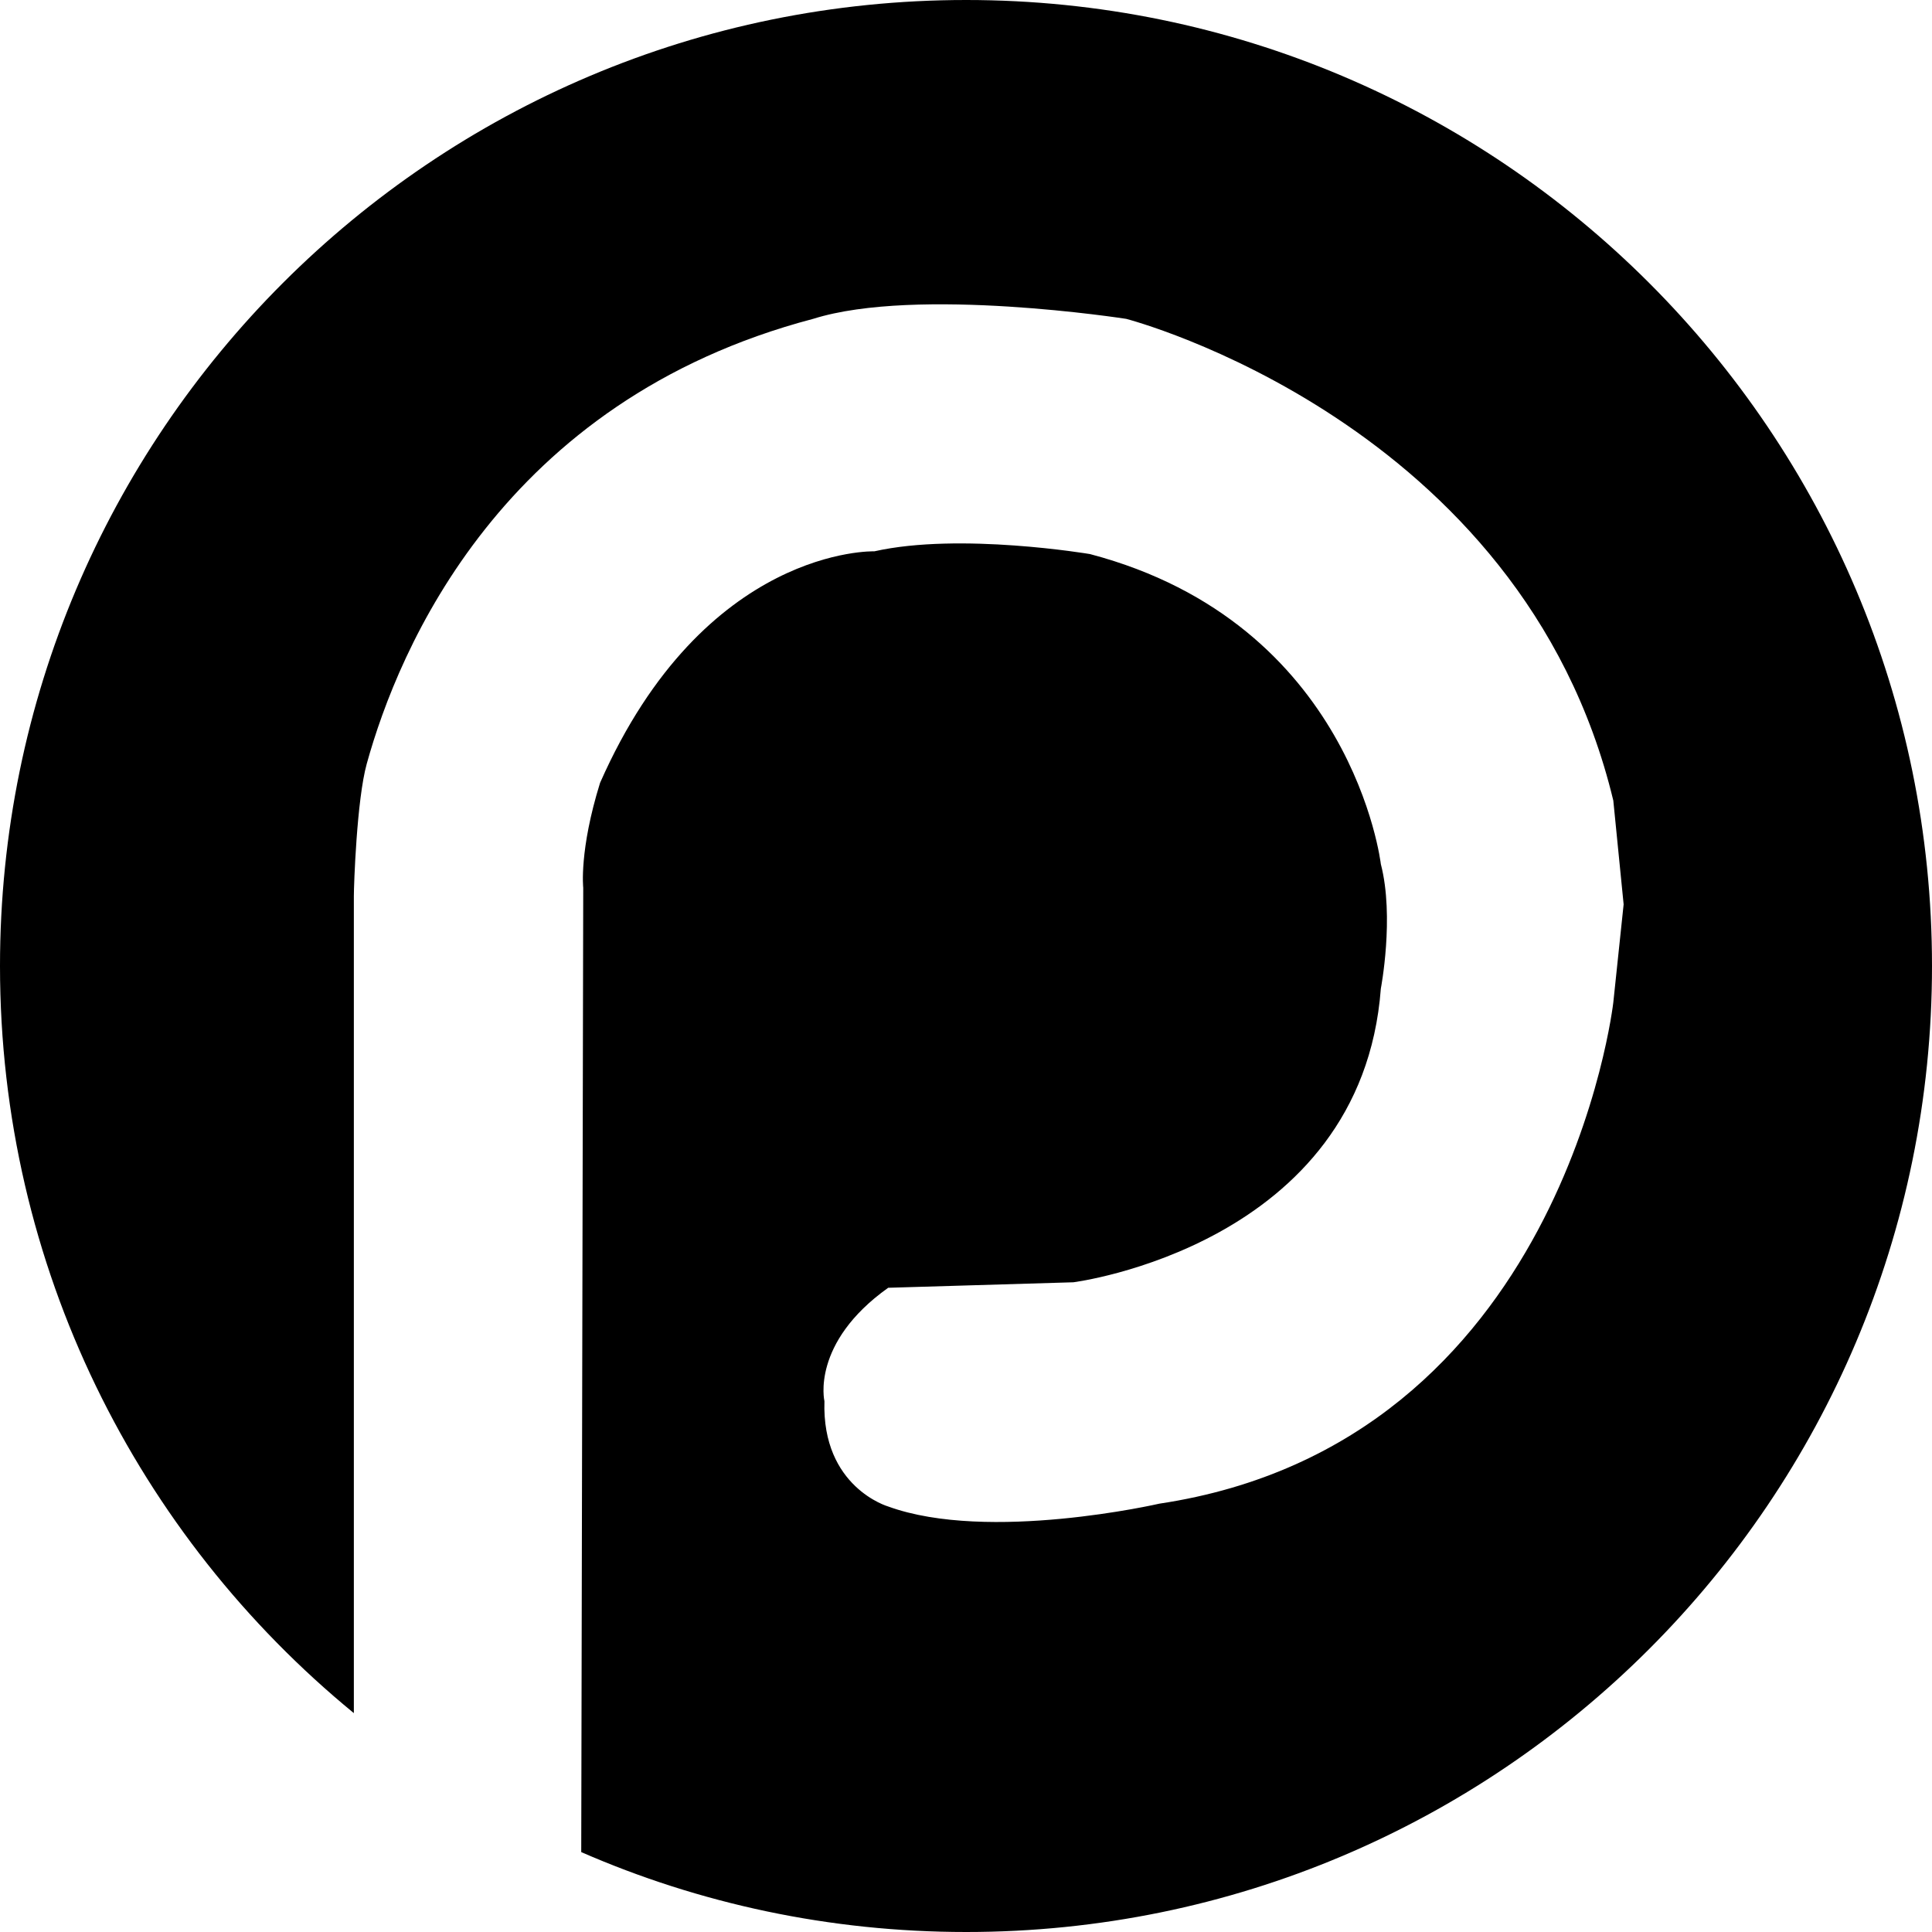
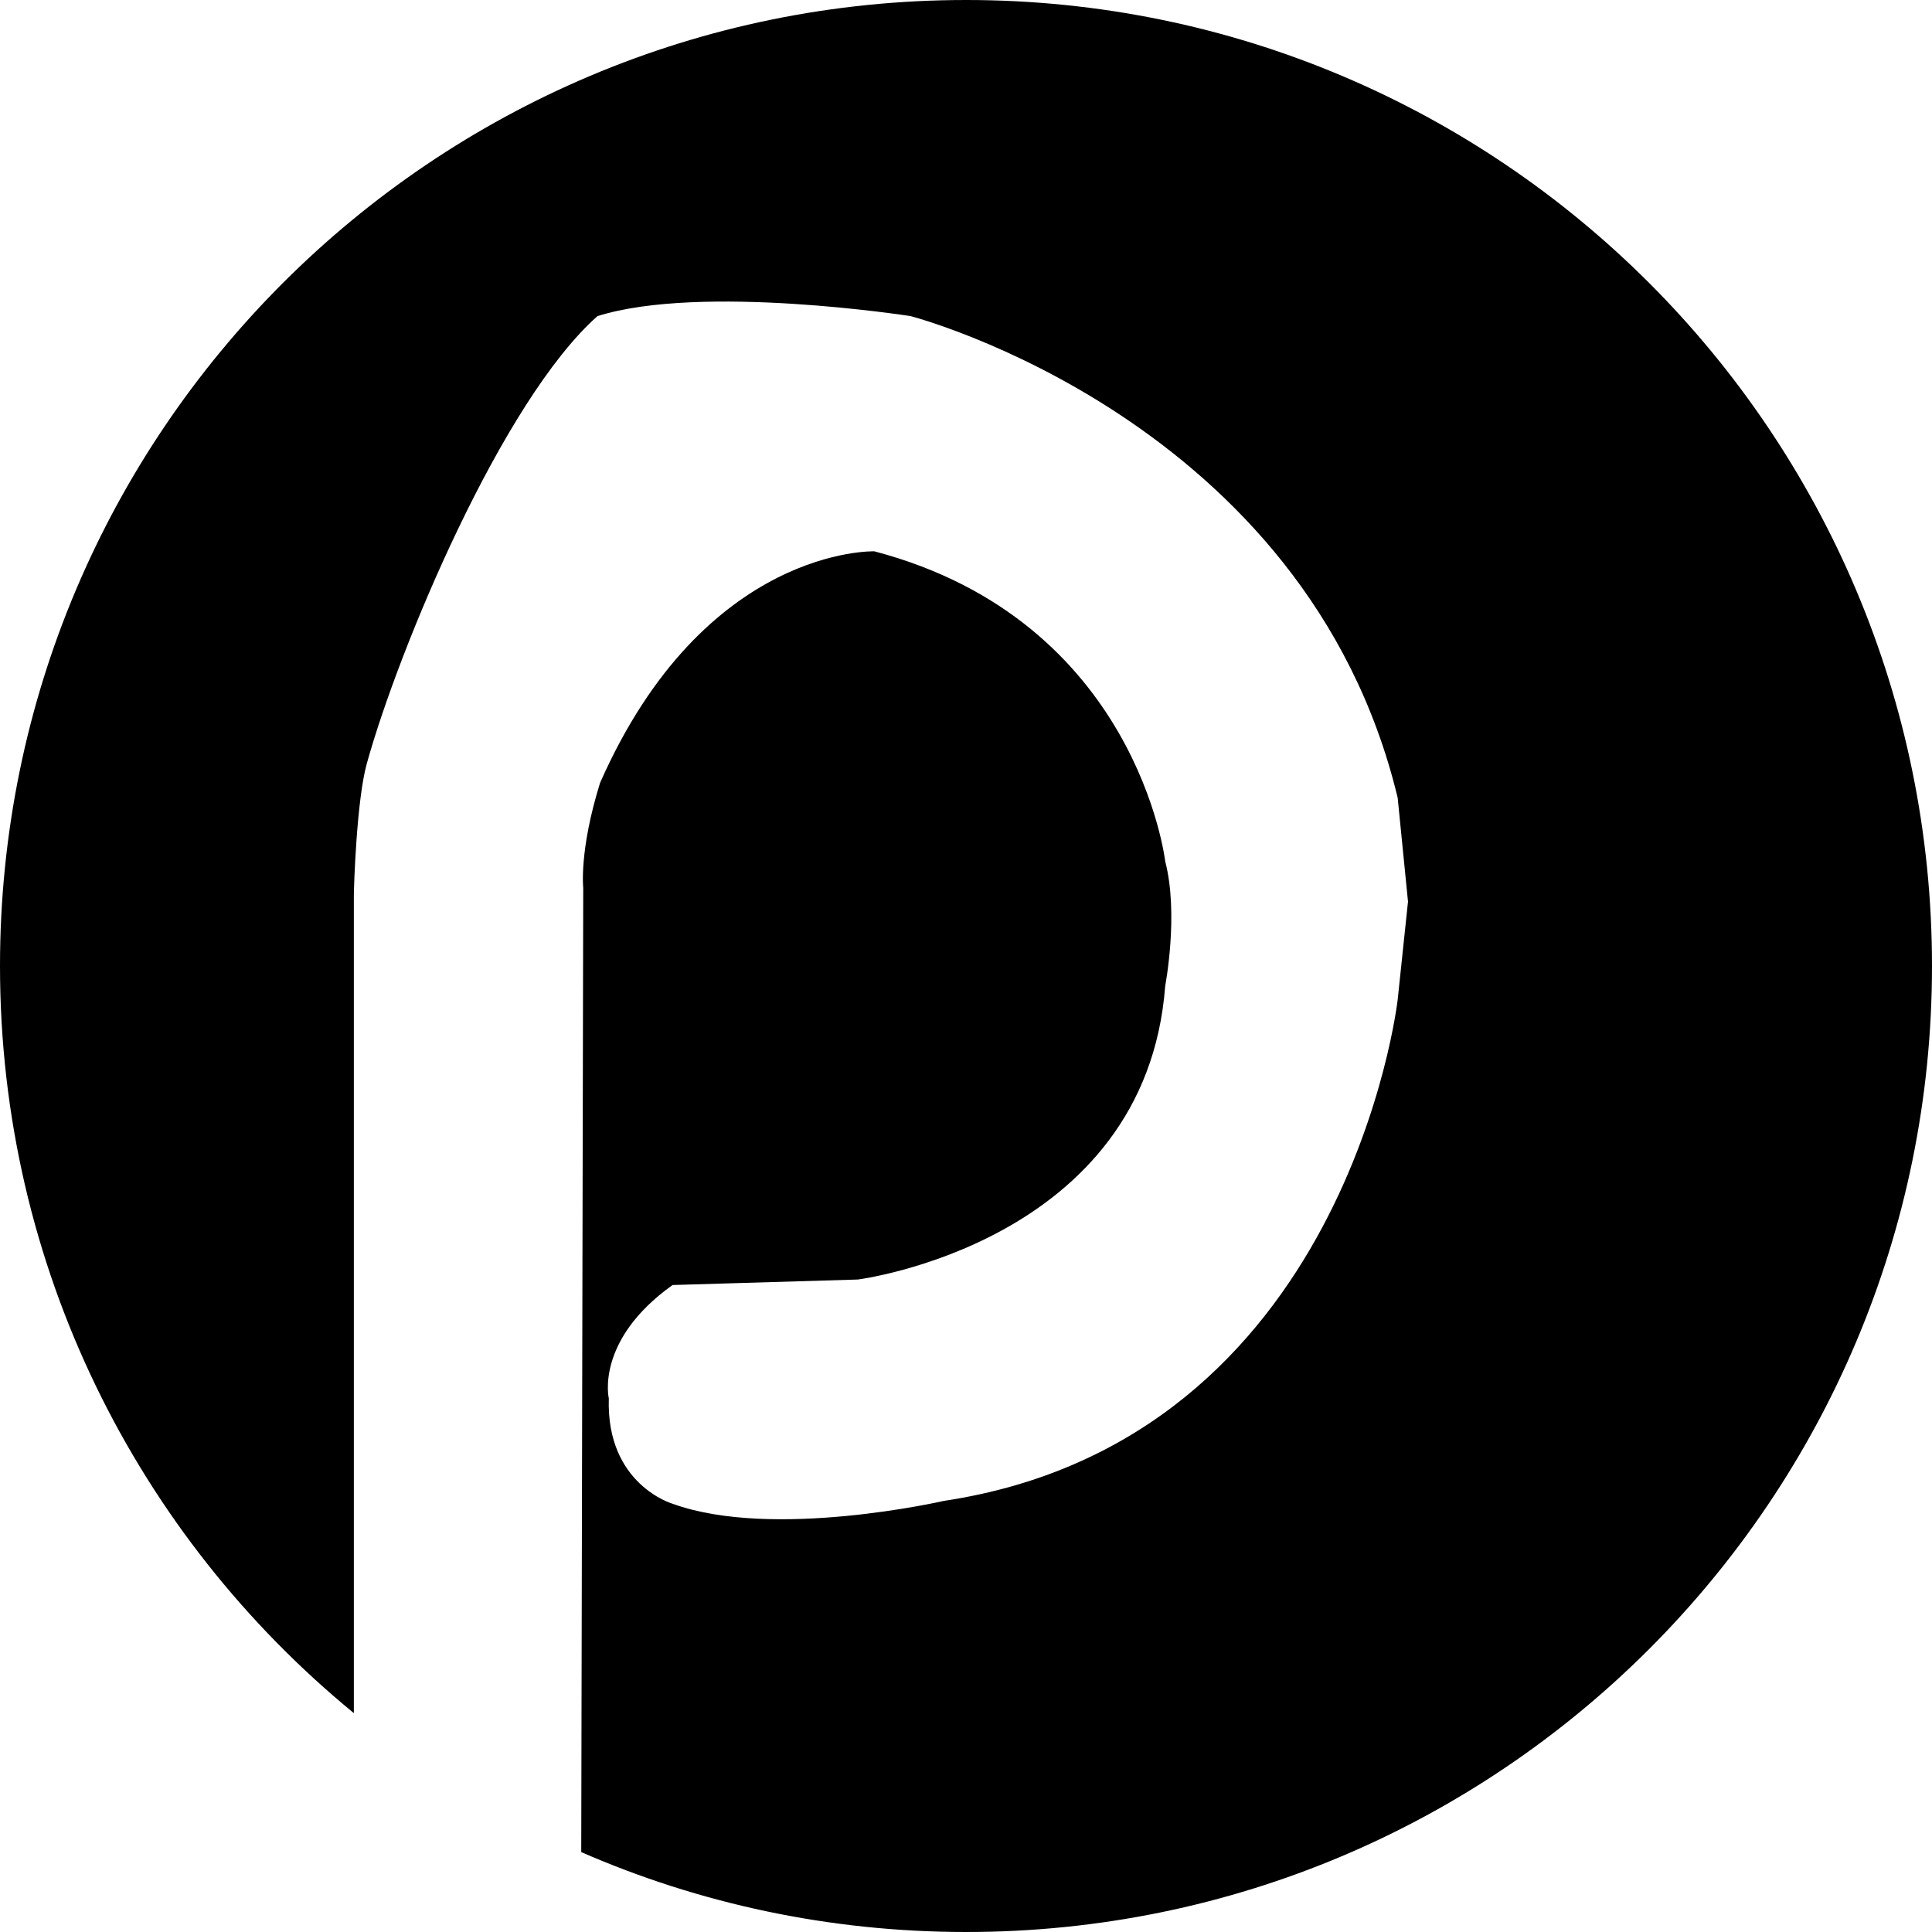
<svg xmlns="http://www.w3.org/2000/svg" version="1.1" id="Capa_1" x="0px" y="0px" width="23.188px" height="23.188px" viewBox="0 0 23.188 23.188" enable-background="new 0 0 23.188 23.188" xml:space="preserve">
-   <path d="M23.188,11.594c0,6.403-5.189,11.594-11.592,11.594c-1.641,0-3.204-0.341-4.62-0.959L7,10.655c0,0-0.051-0.446,0.202-1.259  c1.256-2.844,3.292-2.779,3.292-2.779c1.027-0.231,2.588,0.033,2.588,0.033c3.157,0.832,3.491,3.721,3.491,3.721  c0.165,0.635,0,1.494,0,1.494c-0.233,3.086-3.69,3.525-3.69,3.525l-2.223,0.066c-0.931,0.664-0.765,1.361-0.765,1.361  c-0.033,1.034,0.765,1.264,0.765,1.264c1.205,0.438,3.255-0.034,3.255-0.034c4.848-0.729,5.448-6.015,5.448-6.015l0.124-1.178  l-0.124-1.246c-1.095-4.552-5.846-5.781-5.846-5.781s-2.511-0.393-3.758,0C6.025,4.81,4.783,7.79,4.402,9.166  c-0.121,0.435-0.155,1.464-0.155,1.588c0,1.423,0,6.117,0,9.807C1.655,18.436,0,15.209,0,11.594C0,5.191,5.19,0,11.596,0  C17.999,0,23.188,5.191,23.188,11.594z" />
+   <path d="M23.188,11.594c0,6.403-5.189,11.594-11.592,11.594c-1.641,0-3.204-0.341-4.62-0.959L7,10.655c0,0-0.051-0.446,0.202-1.259  c1.256-2.844,3.292-2.779,3.292-2.779c3.157,0.832,3.491,3.721,3.491,3.721  c0.165,0.635,0,1.494,0,1.494c-0.233,3.086-3.69,3.525-3.69,3.525l-2.223,0.066c-0.931,0.664-0.765,1.361-0.765,1.361  c-0.033,1.034,0.765,1.264,0.765,1.264c1.205,0.438,3.255-0.034,3.255-0.034c4.848-0.729,5.448-6.015,5.448-6.015l0.124-1.178  l-0.124-1.246c-1.095-4.552-5.846-5.781-5.846-5.781s-2.511-0.393-3.758,0C6.025,4.81,4.783,7.79,4.402,9.166  c-0.121,0.435-0.155,1.464-0.155,1.588c0,1.423,0,6.117,0,9.807C1.655,18.436,0,15.209,0,11.594C0,5.191,5.19,0,11.596,0  C17.999,0,23.188,5.191,23.188,11.594z" />
</svg>